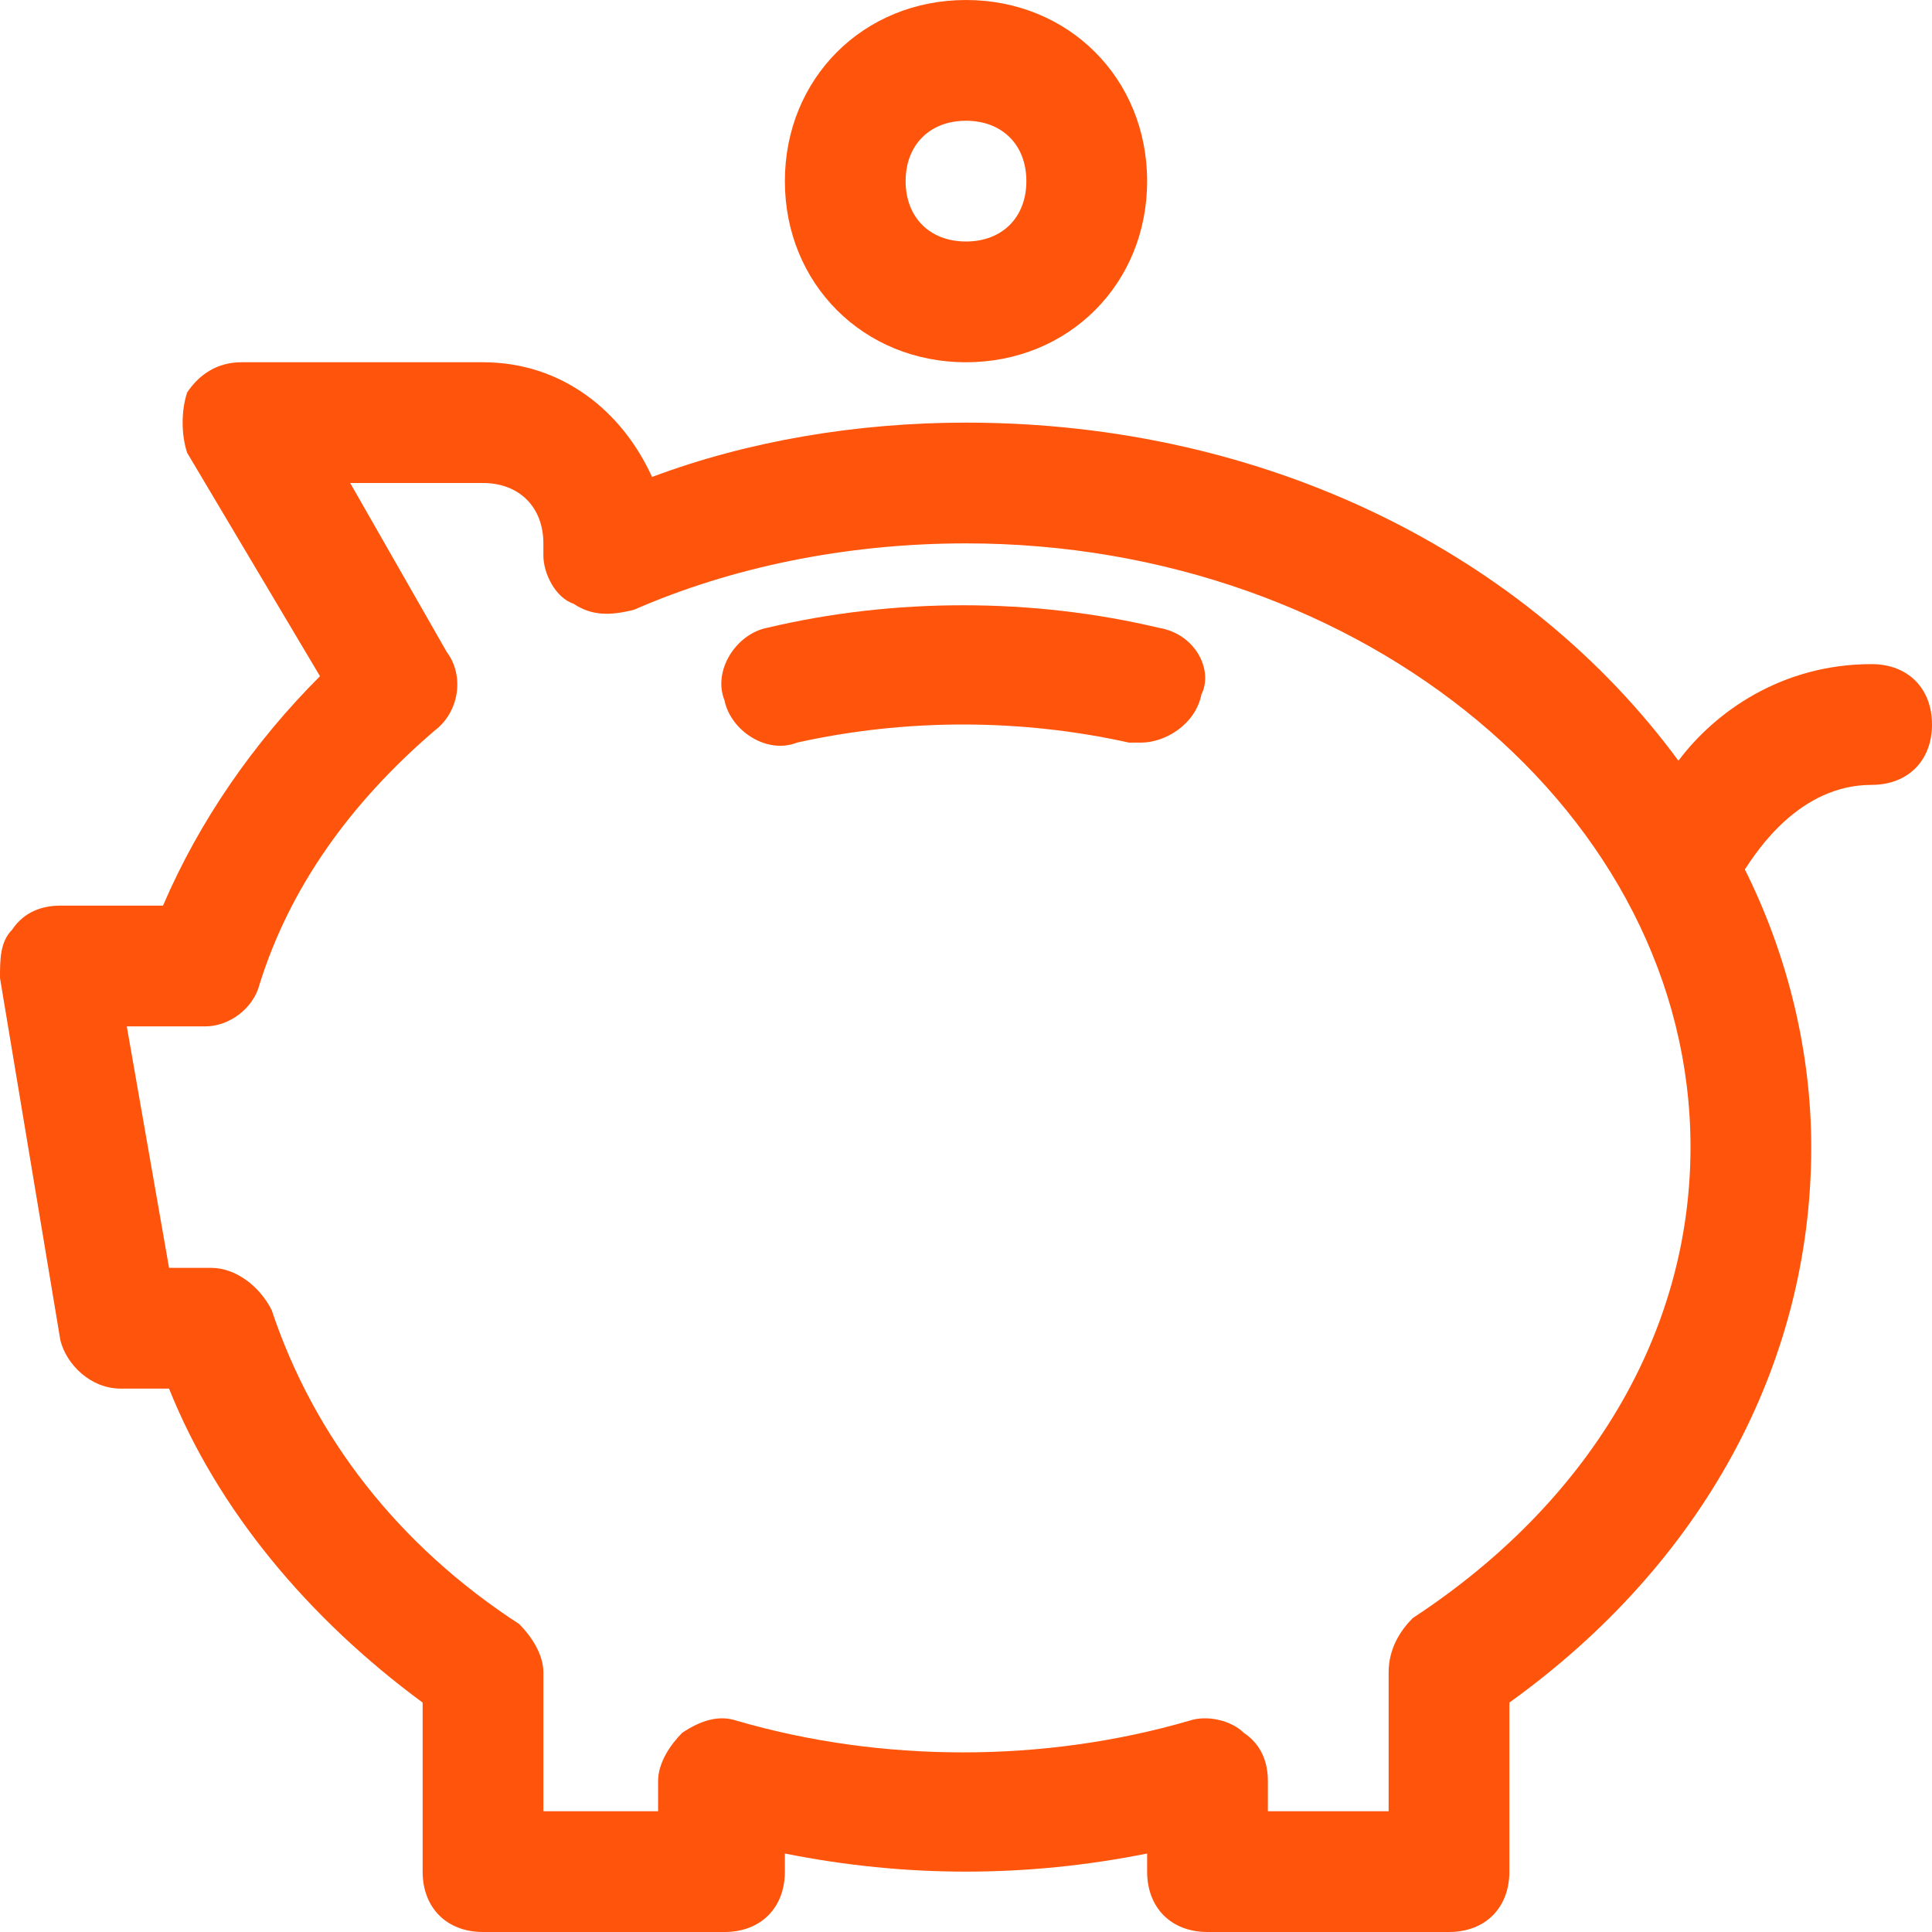
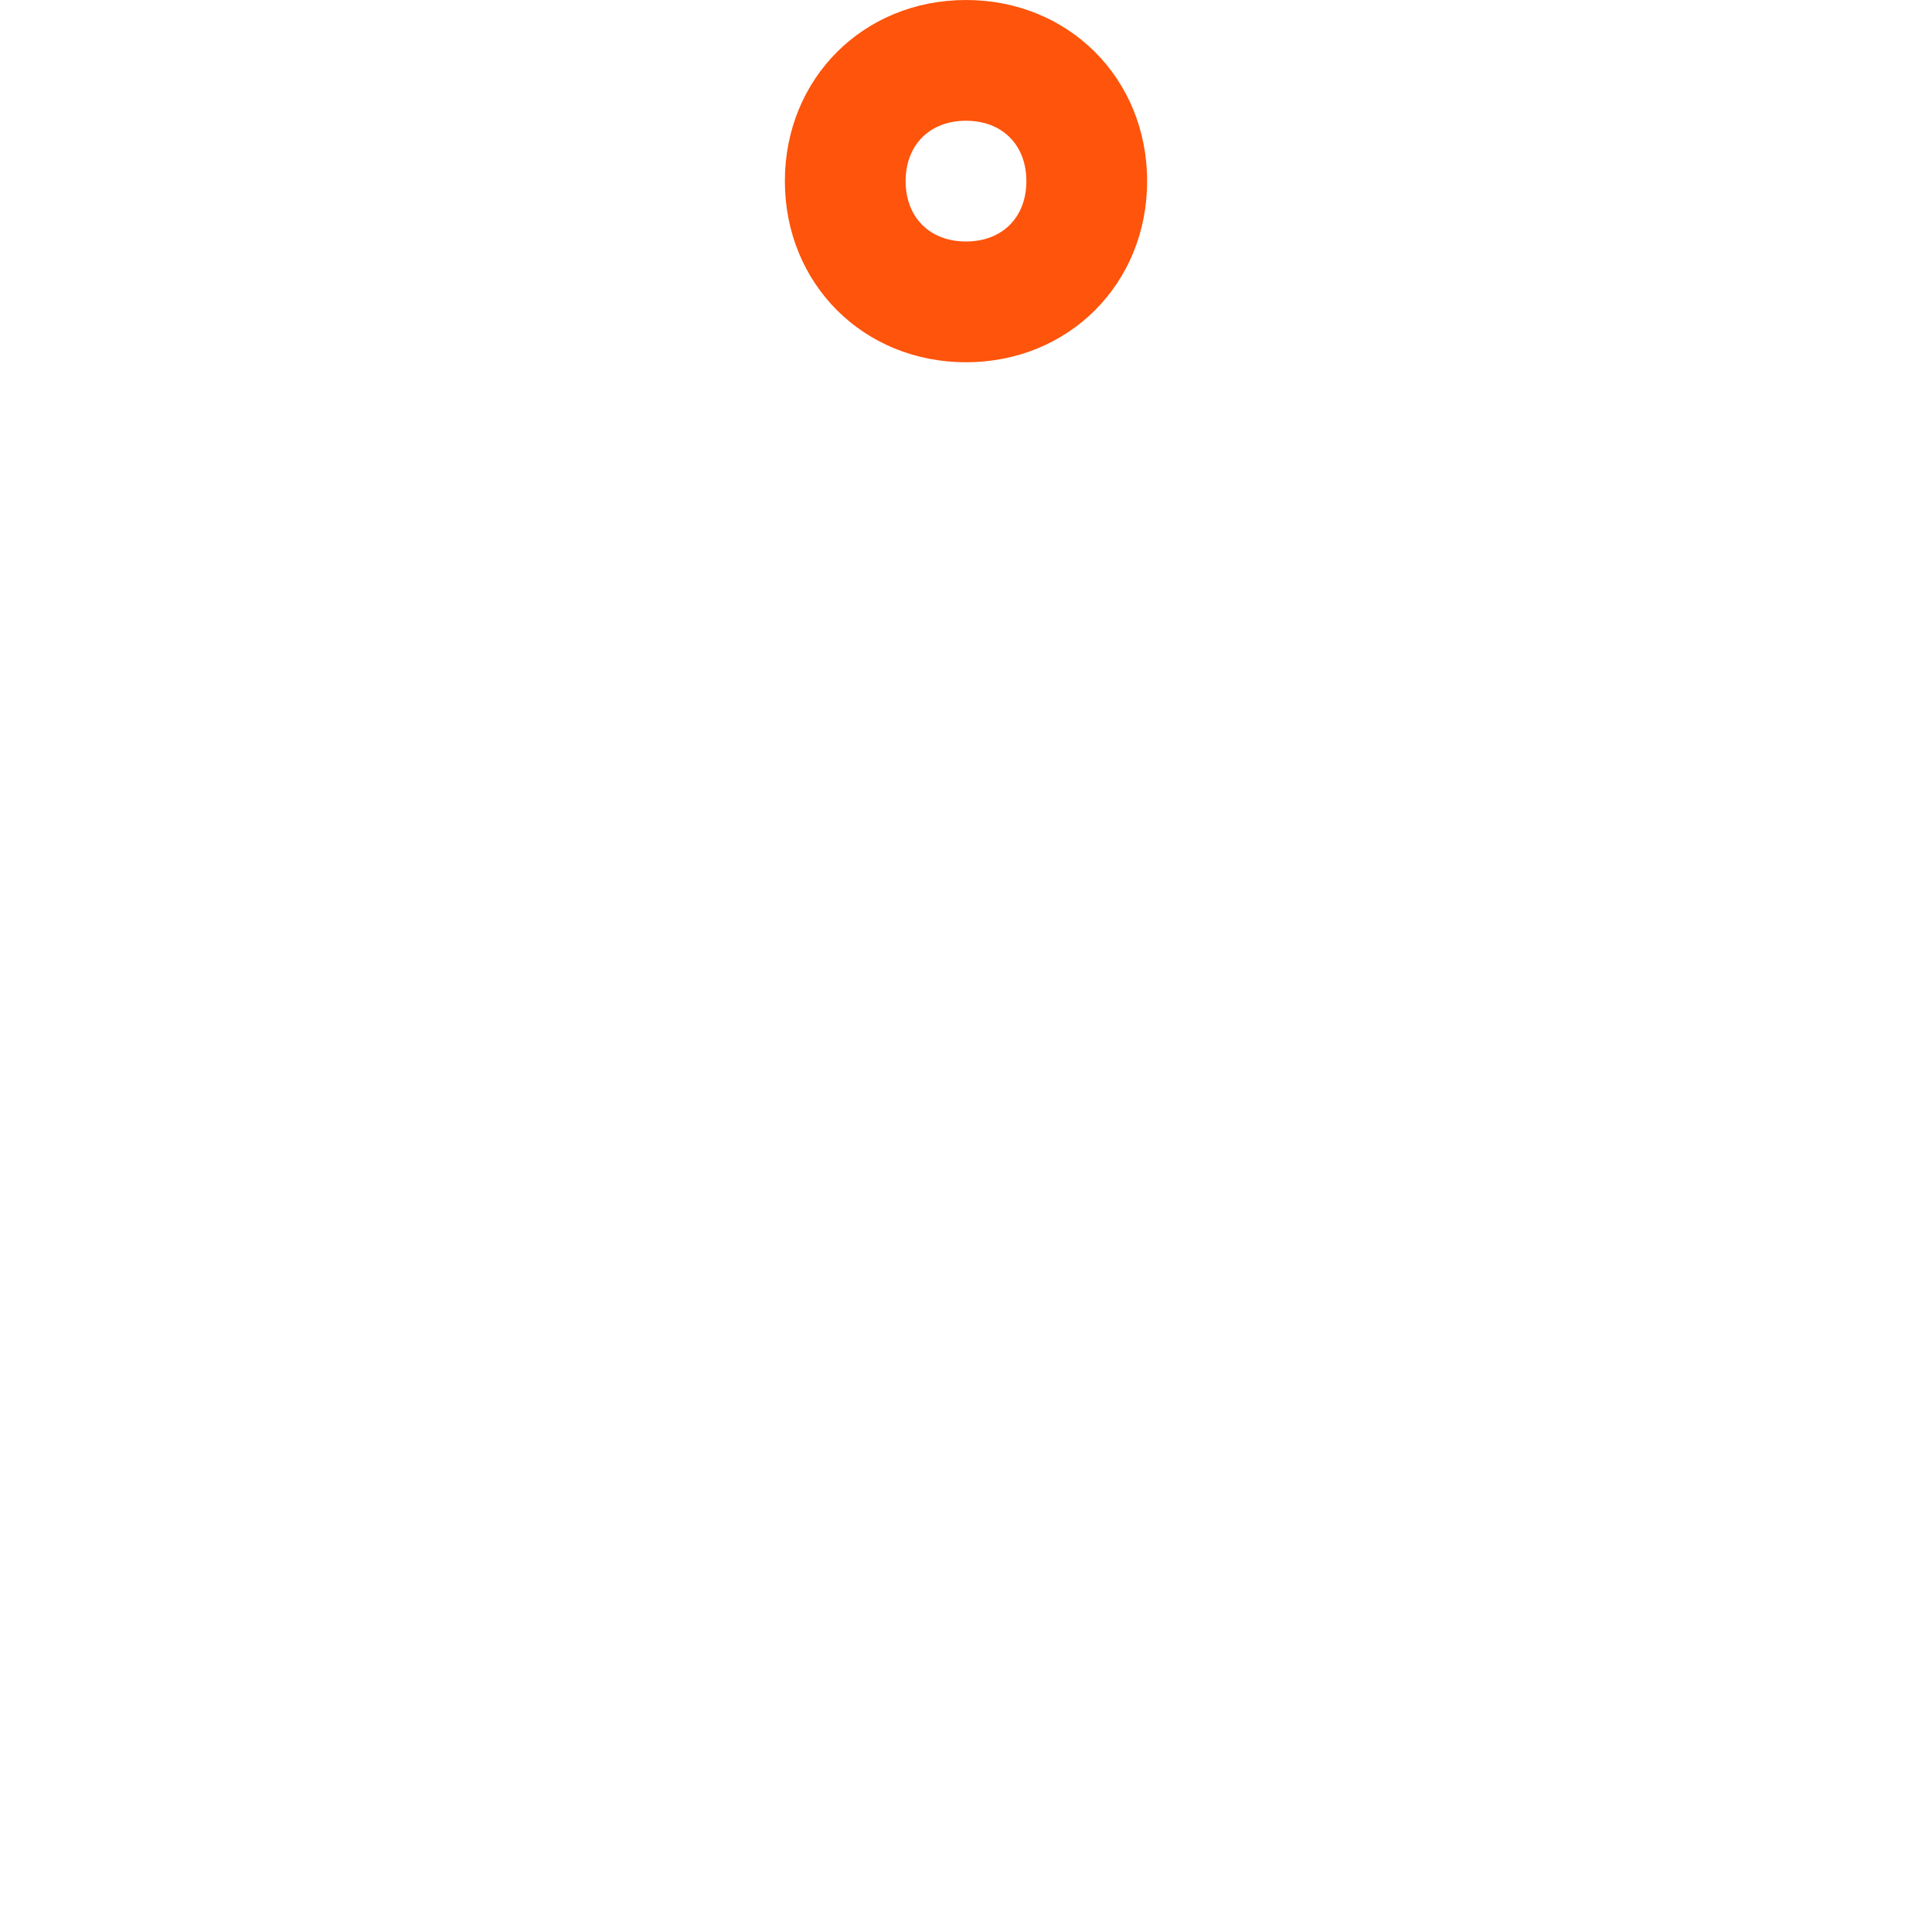
<svg xmlns="http://www.w3.org/2000/svg" version="1.1" id="Layer_1" x="0px" y="0px" viewBox="0 0 32 32" style="enable-background:new 0 0 32 32;" xml:space="preserve">
  <style type="text/css">
	.st0{fill:#FE540B;}
</style>
  <g>
    <g>
-       <path class="st0" d="M31,11c-1.5,0-2.6,0.8-3.2,1.6C25.3,9.2,21,7,16,7c-1.8,0-3.6,0.3-5.2,0.9C10.3,6.8,9.3,6,8,6H4    C3.6,6,3.3,6.2,3.1,6.5C3,6.8,3,7.2,3.1,7.5l2.2,3.7c-1.1,1.1-2,2.4-2.6,3.8H1c-0.3,0-0.6,0.1-0.8,0.4C0,15.6,0,15.9,0,16.2l1,6    C1.1,22.6,1.5,23,2,23h0.8c0.8,2,2.3,3.8,4.2,5.2V31c0,0.6,0.4,1,1,1h4c0.6,0,1-0.4,1-1v-0.3c2,0.4,4,0.4,6,0V31c0,0.6,0.4,1,1,1    h4c0.6,0,1-0.4,1-1v-2.8c3.2-2.3,5-5.6,5-9.2c0-1.6-0.4-3.2-1.1-4.6c0.2-0.3,0.9-1.4,2.1-1.4c0.6,0,1-0.4,1-1    C32,11.4,31.6,11,31,11z M23.4,26.8C23.2,27,23,27.3,23,27.7V30h-2v-0.5c0-0.3-0.1-0.6-0.4-0.8c-0.2-0.2-0.6-0.3-0.9-0.2    c-2.4,0.7-5.1,0.7-7.5,0c-0.3-0.1-0.6,0-0.9,0.2c-0.2,0.2-0.4,0.5-0.4,0.8V30H9v-2.3c0-0.3-0.2-0.6-0.4-0.8    c-2-1.3-3.4-3.1-4.1-5.2C4.3,21.3,3.9,21,3.5,21H2.8l-0.7-4h1.3c0.4,0,0.8-0.3,0.9-0.7c0.5-1.6,1.5-3,2.9-4.2    c0.4-0.3,0.5-0.9,0.2-1.3L5.8,8H8c0.6,0,1,0.4,1,1v0.2c0,0.3,0.2,0.7,0.5,0.8c0.3,0.2,0.6,0.2,1,0.1C12.1,9.4,14,9,16,9    c6.6,0,12,4.5,12,10C28,22.1,26.3,24.9,23.4,26.8z" />
-       <path class="st0" d="M19.2,10.4c-2.1-0.5-4.4-0.5-6.5,0c-0.5,0.1-0.9,0.7-0.7,1.2c0.1,0.5,0.7,0.9,1.2,0.7c1.8-0.4,3.7-0.4,5.5,0    c0.1,0,0.2,0,0.2,0c0.4,0,0.9-0.3,1-0.8C20.1,11.1,19.8,10.5,19.2,10.4z" />
      <path class="st0" d="M16,6c1.7,0,3-1.3,3-3s-1.3-3-3-3s-3,1.3-3,3S14.3,6,16,6z M16,2c0.6,0,1,0.4,1,1s-0.4,1-1,1    c-0.6,0-1-0.4-1-1S15.4,2,16,2z" />
    </g>
  </g>
</svg>